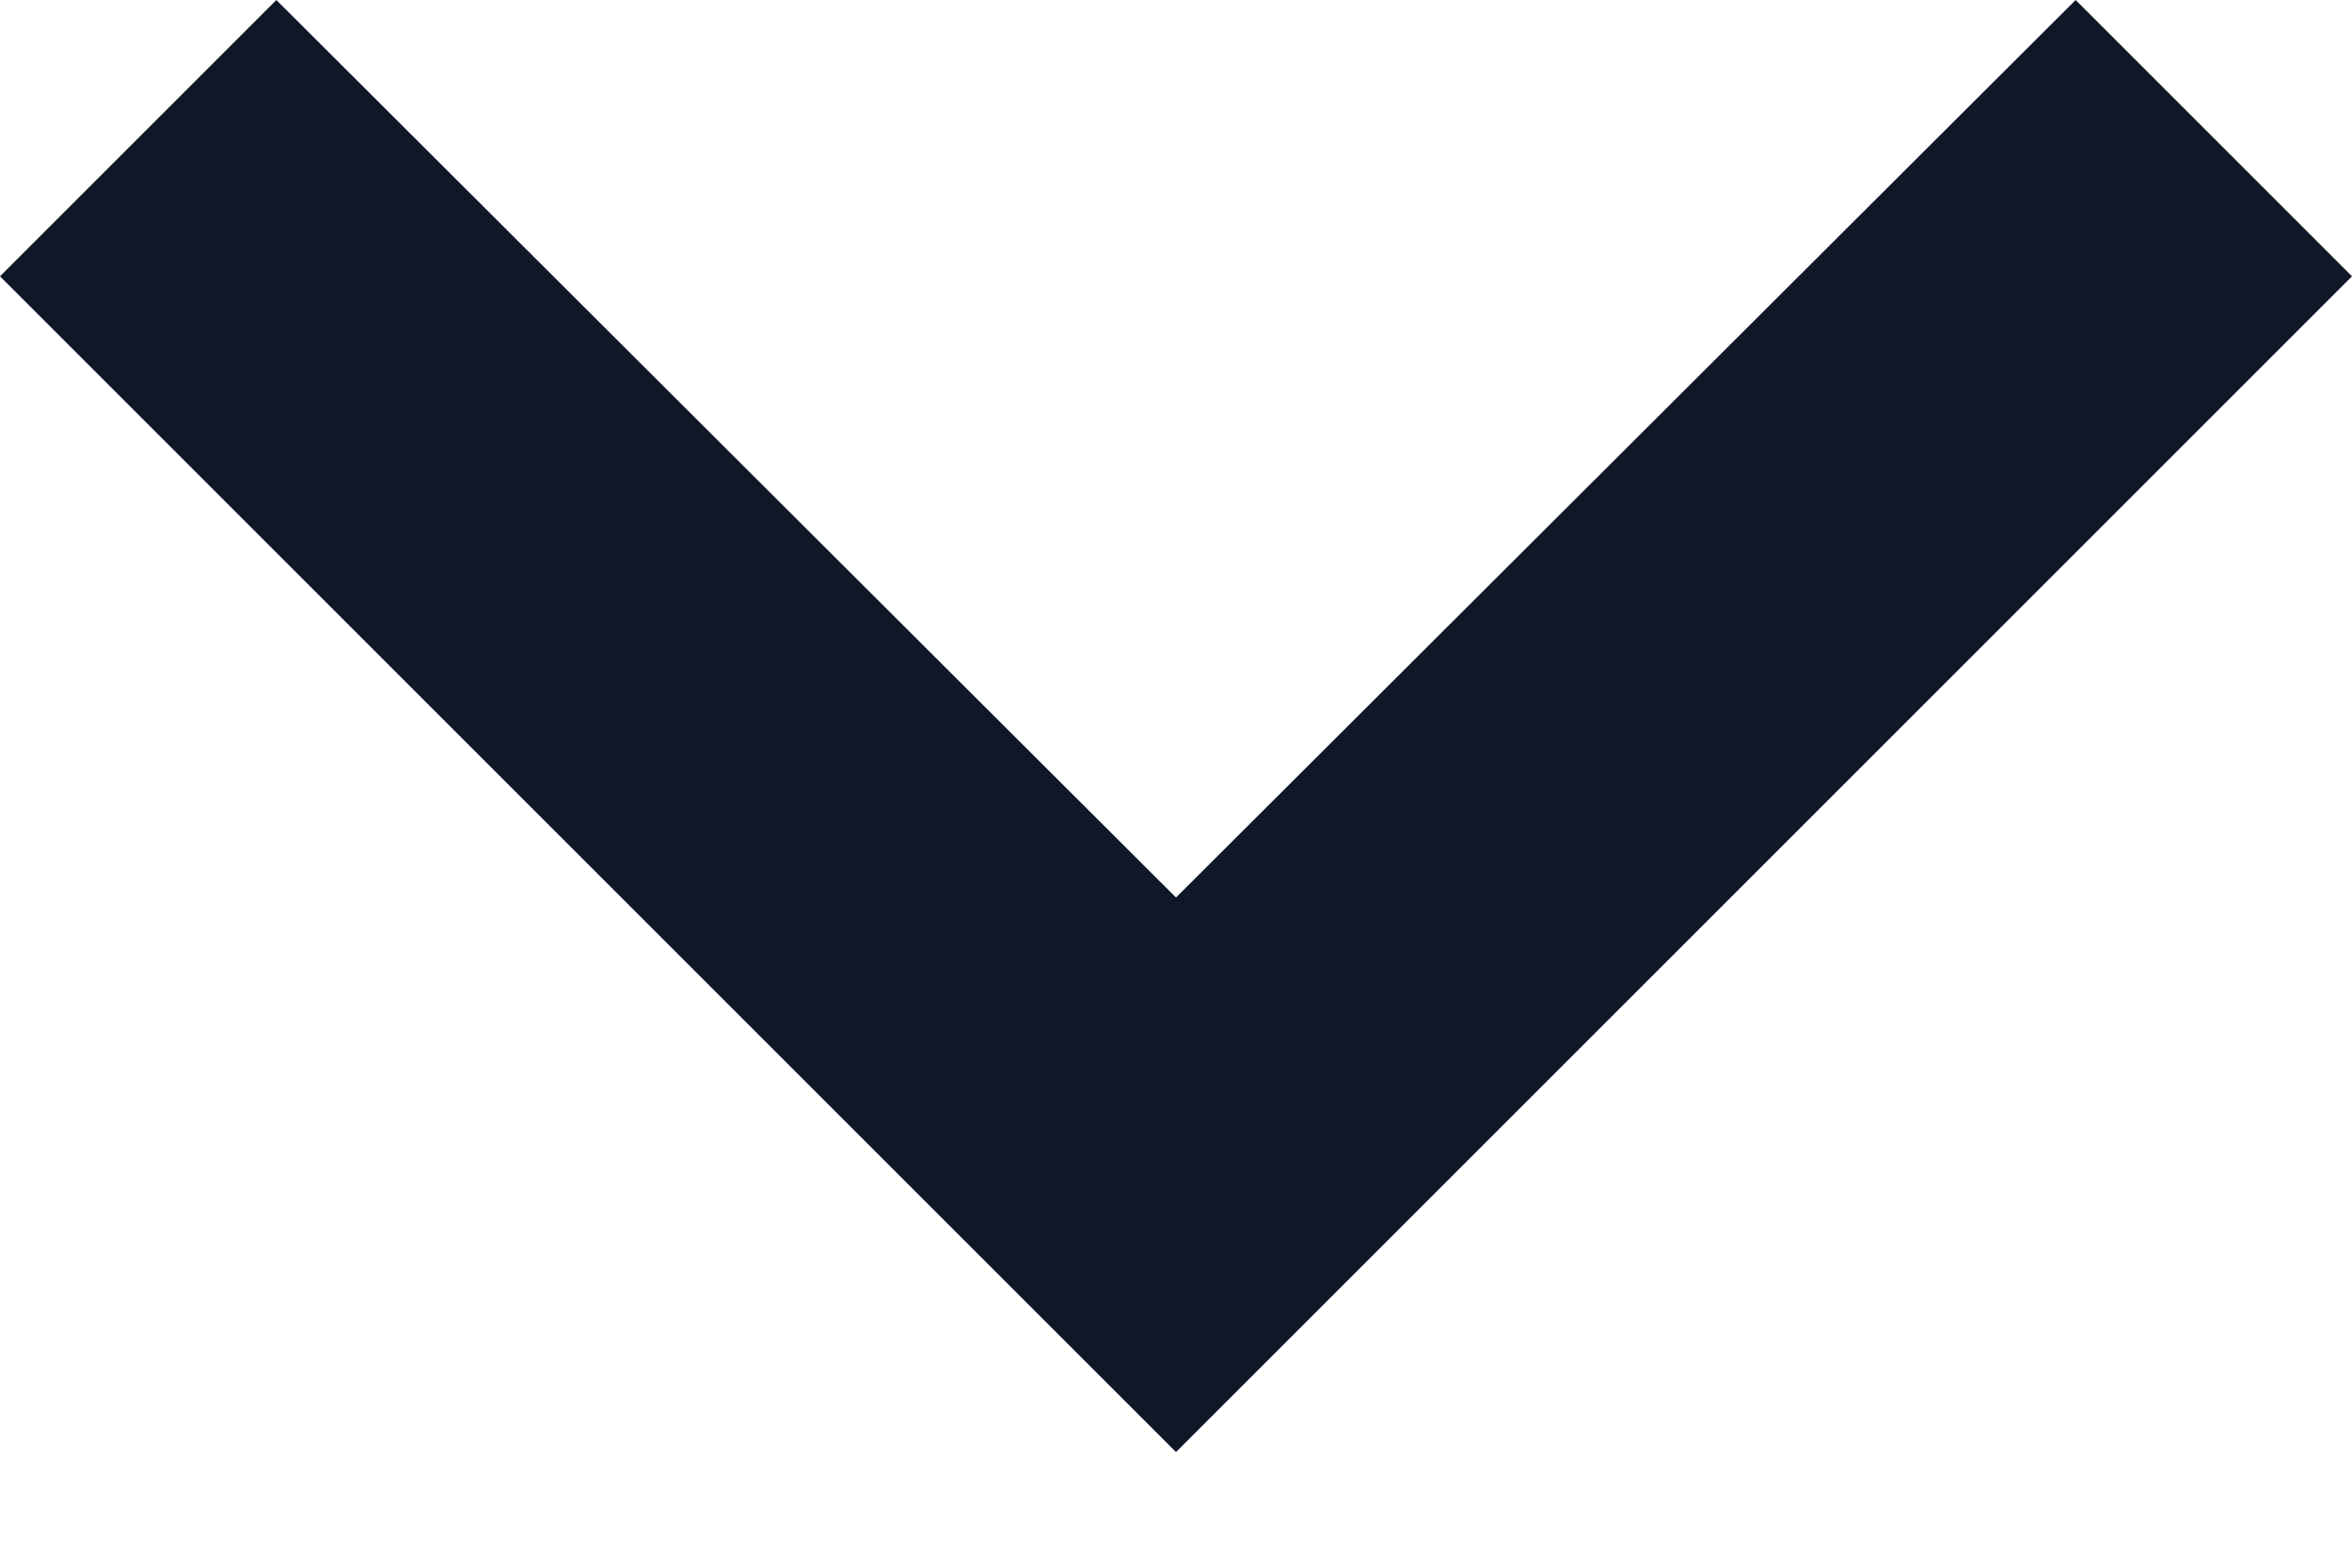
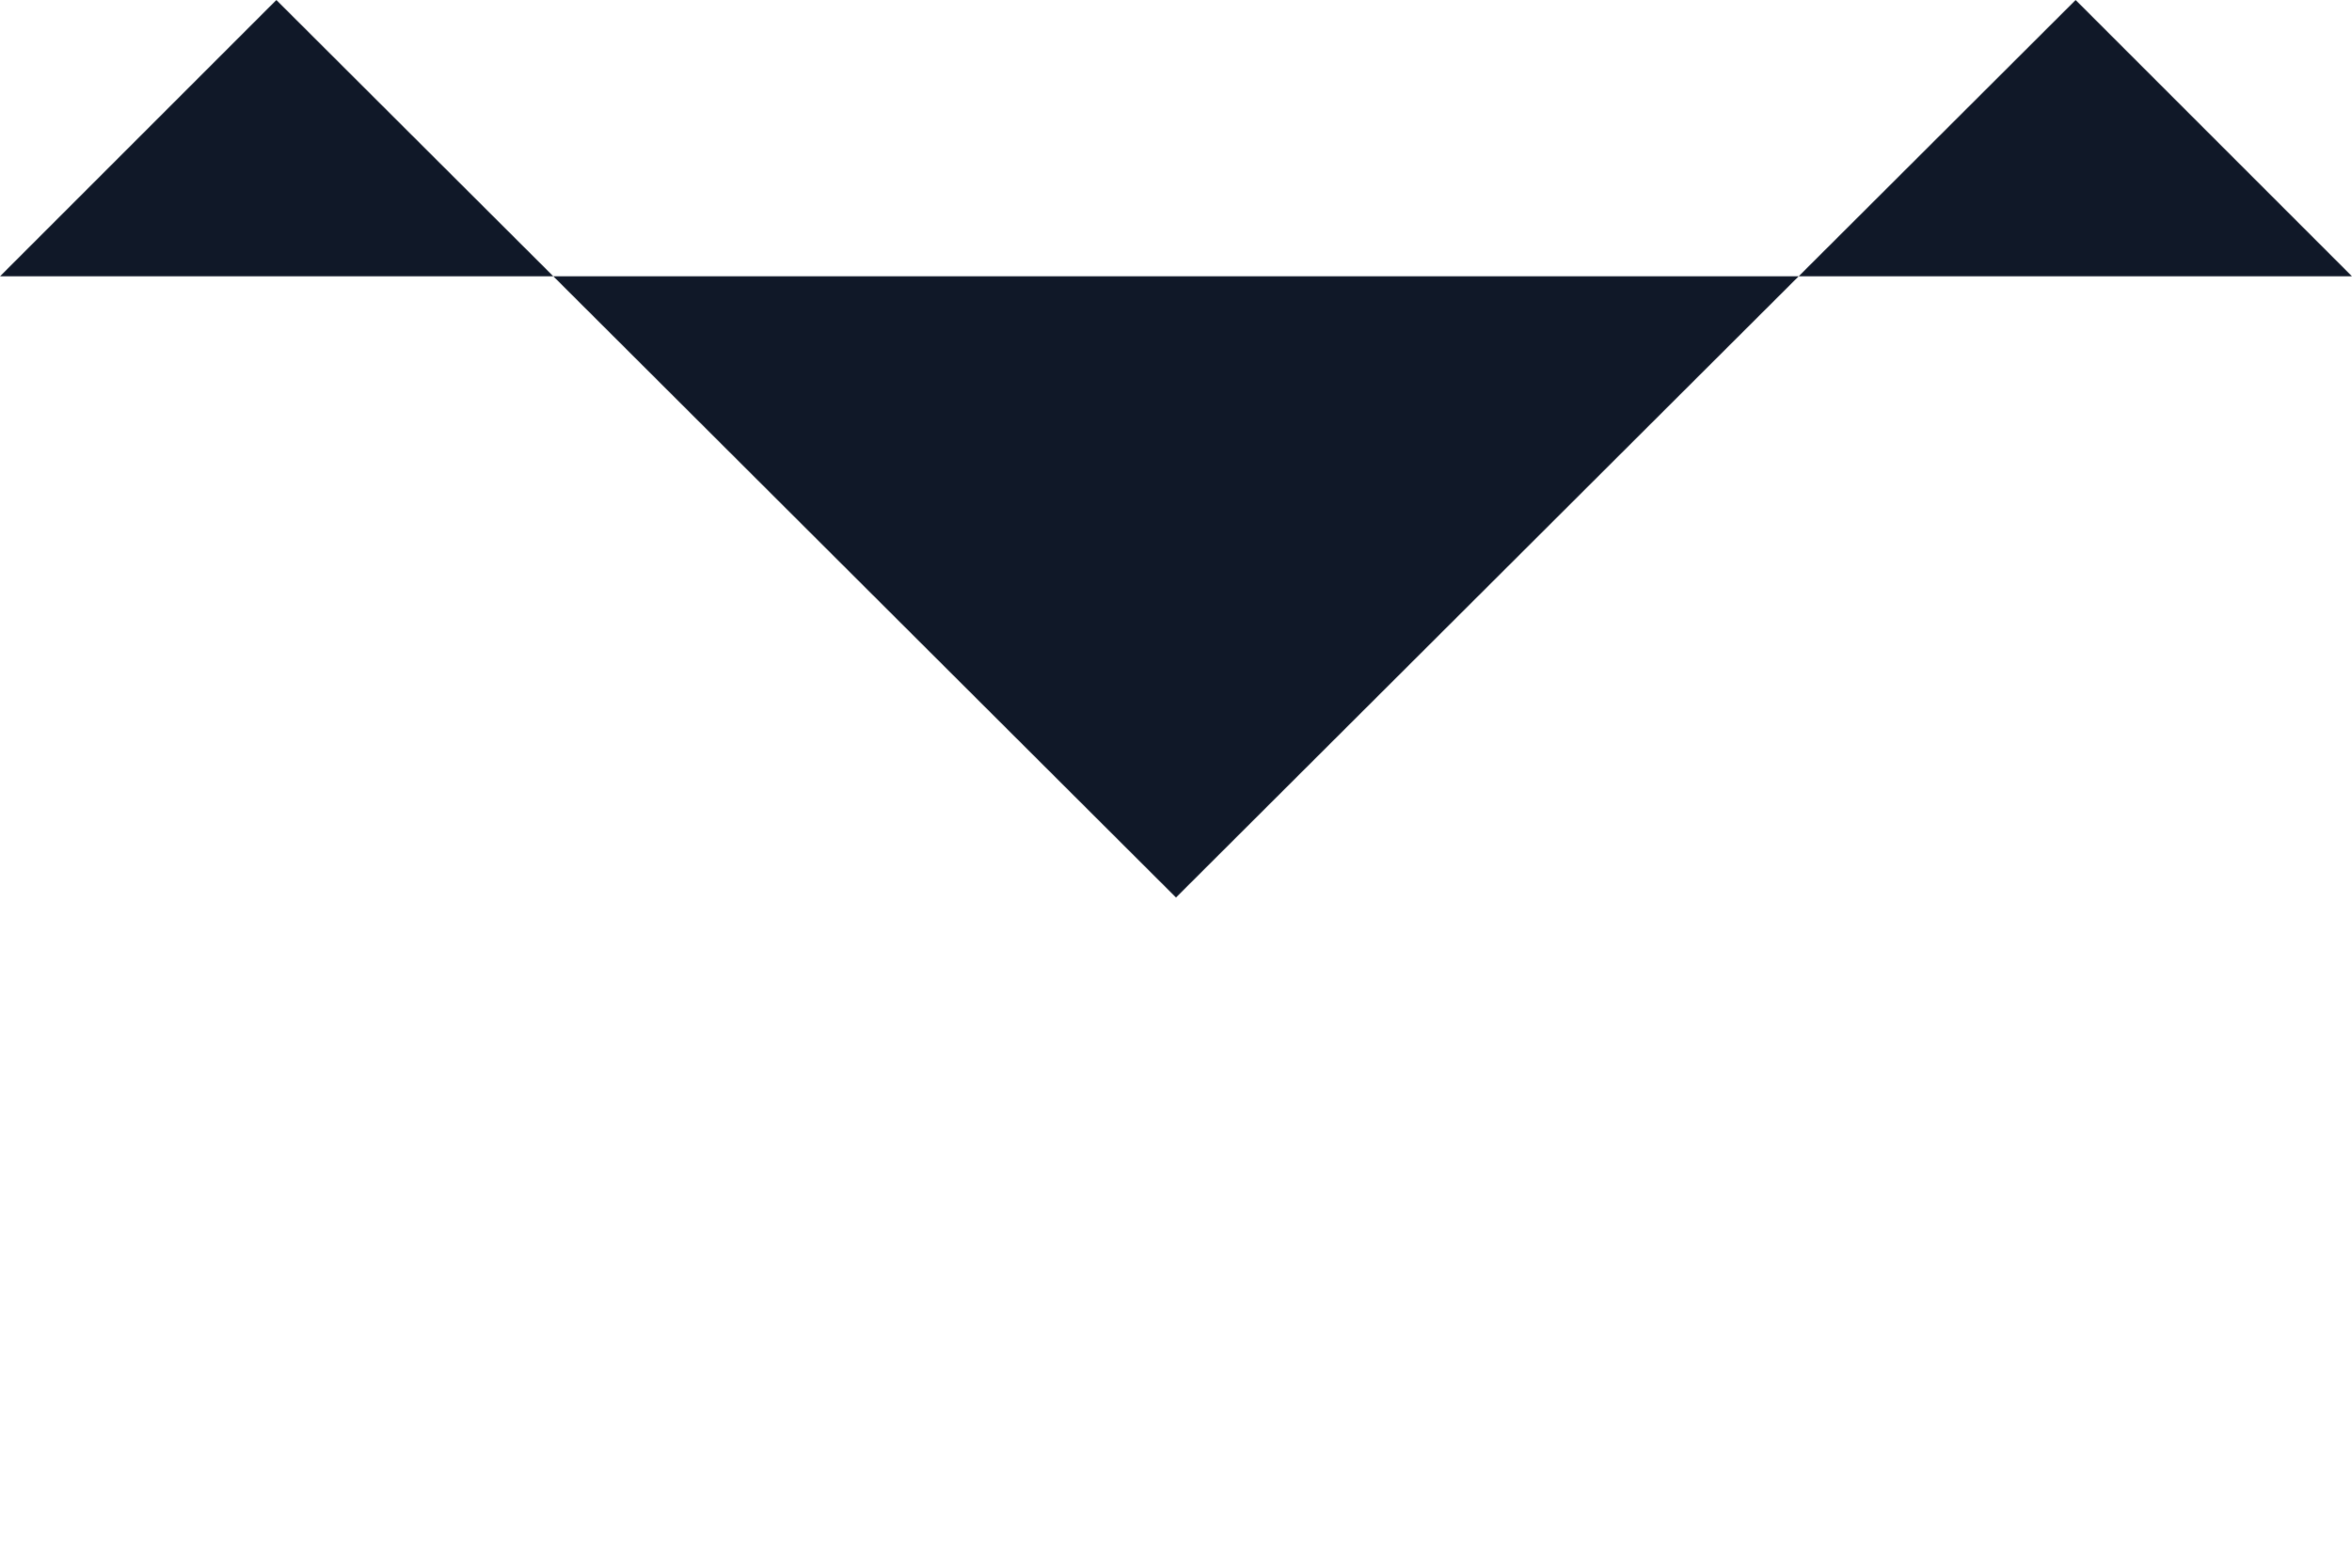
<svg xmlns="http://www.w3.org/2000/svg" fill="none" height="100%" overflow="visible" preserveAspectRatio="none" style="display: block;" viewBox="0 0 12 8" width="100%">
-   <path d="M1.41 0L6 4.58L10.59 0L12 1.41L6 7.41L0 1.41L1.41 0Z" fill="#101828" id="Vector" />
+   <path d="M1.41 0L6 4.58L10.59 0L12 1.41L0 1.41L1.41 0Z" fill="#101828" id="Vector" />
</svg>